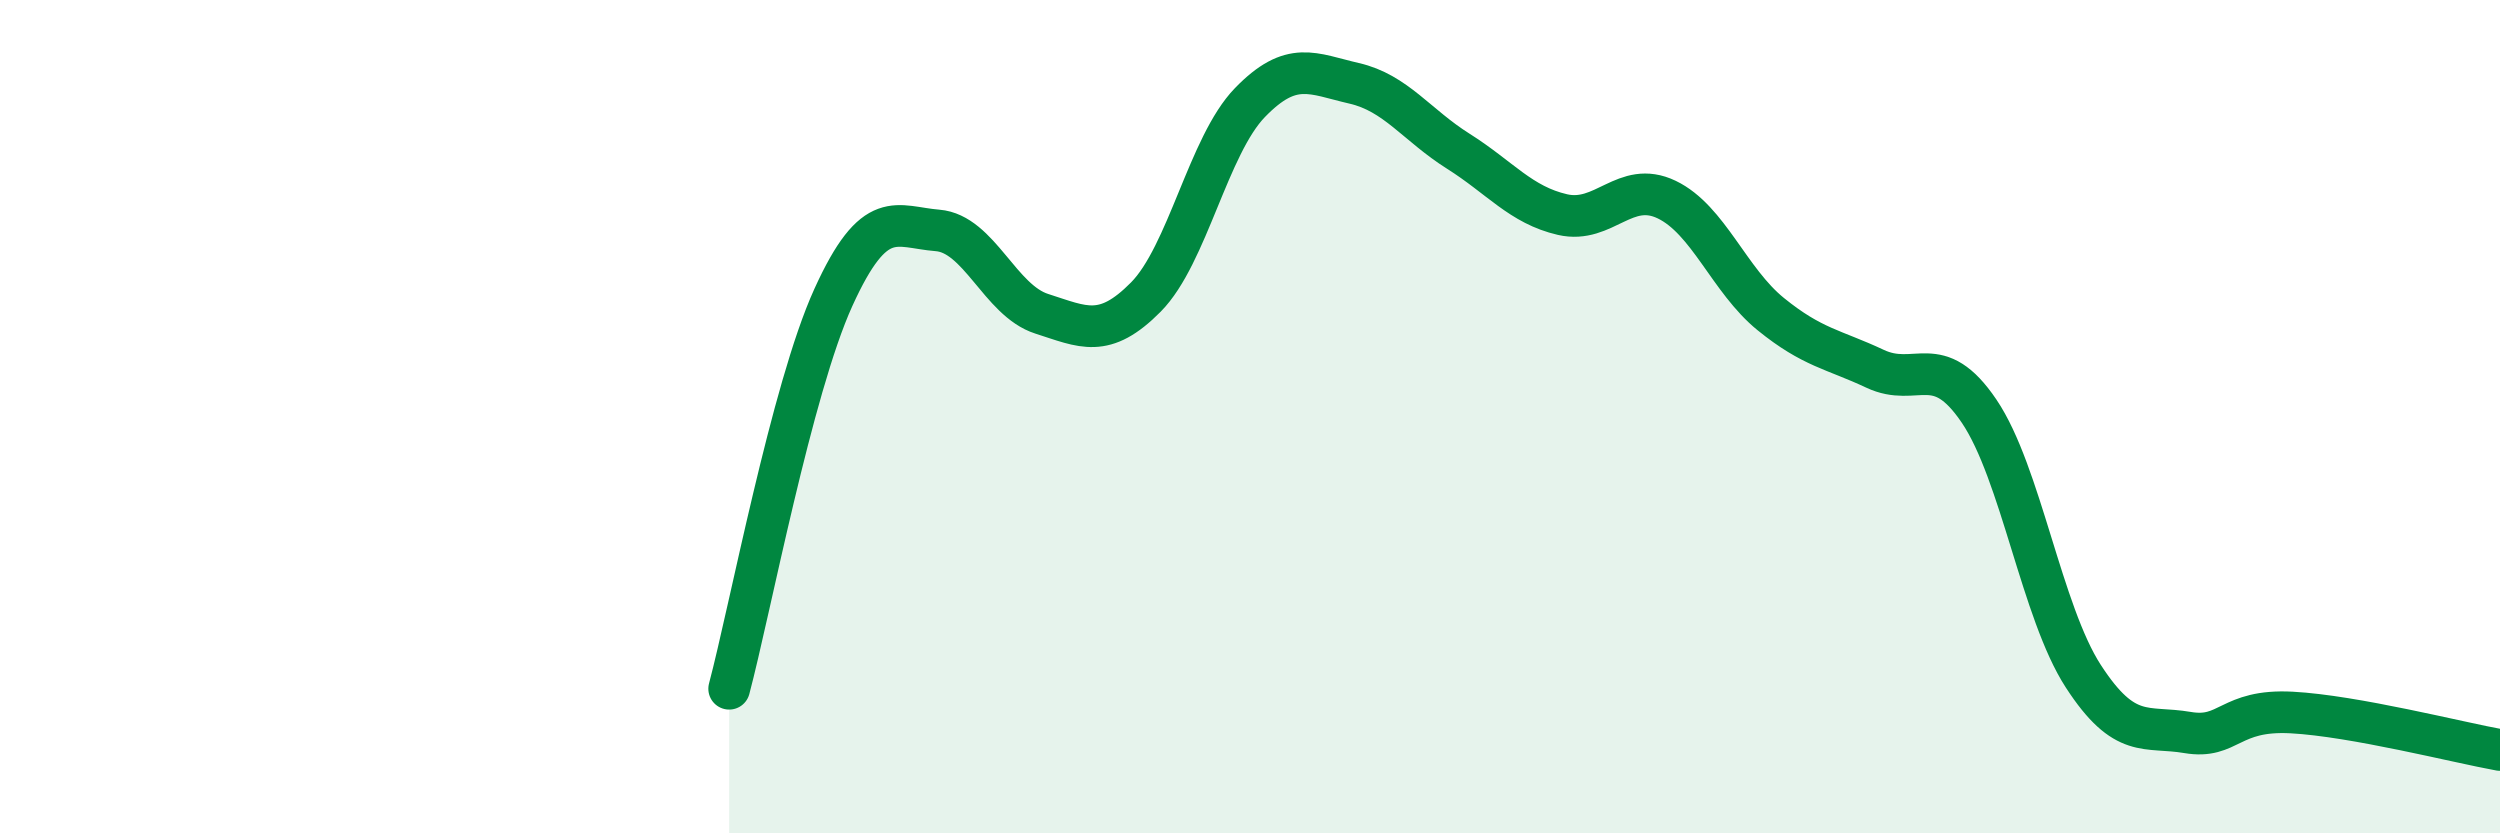
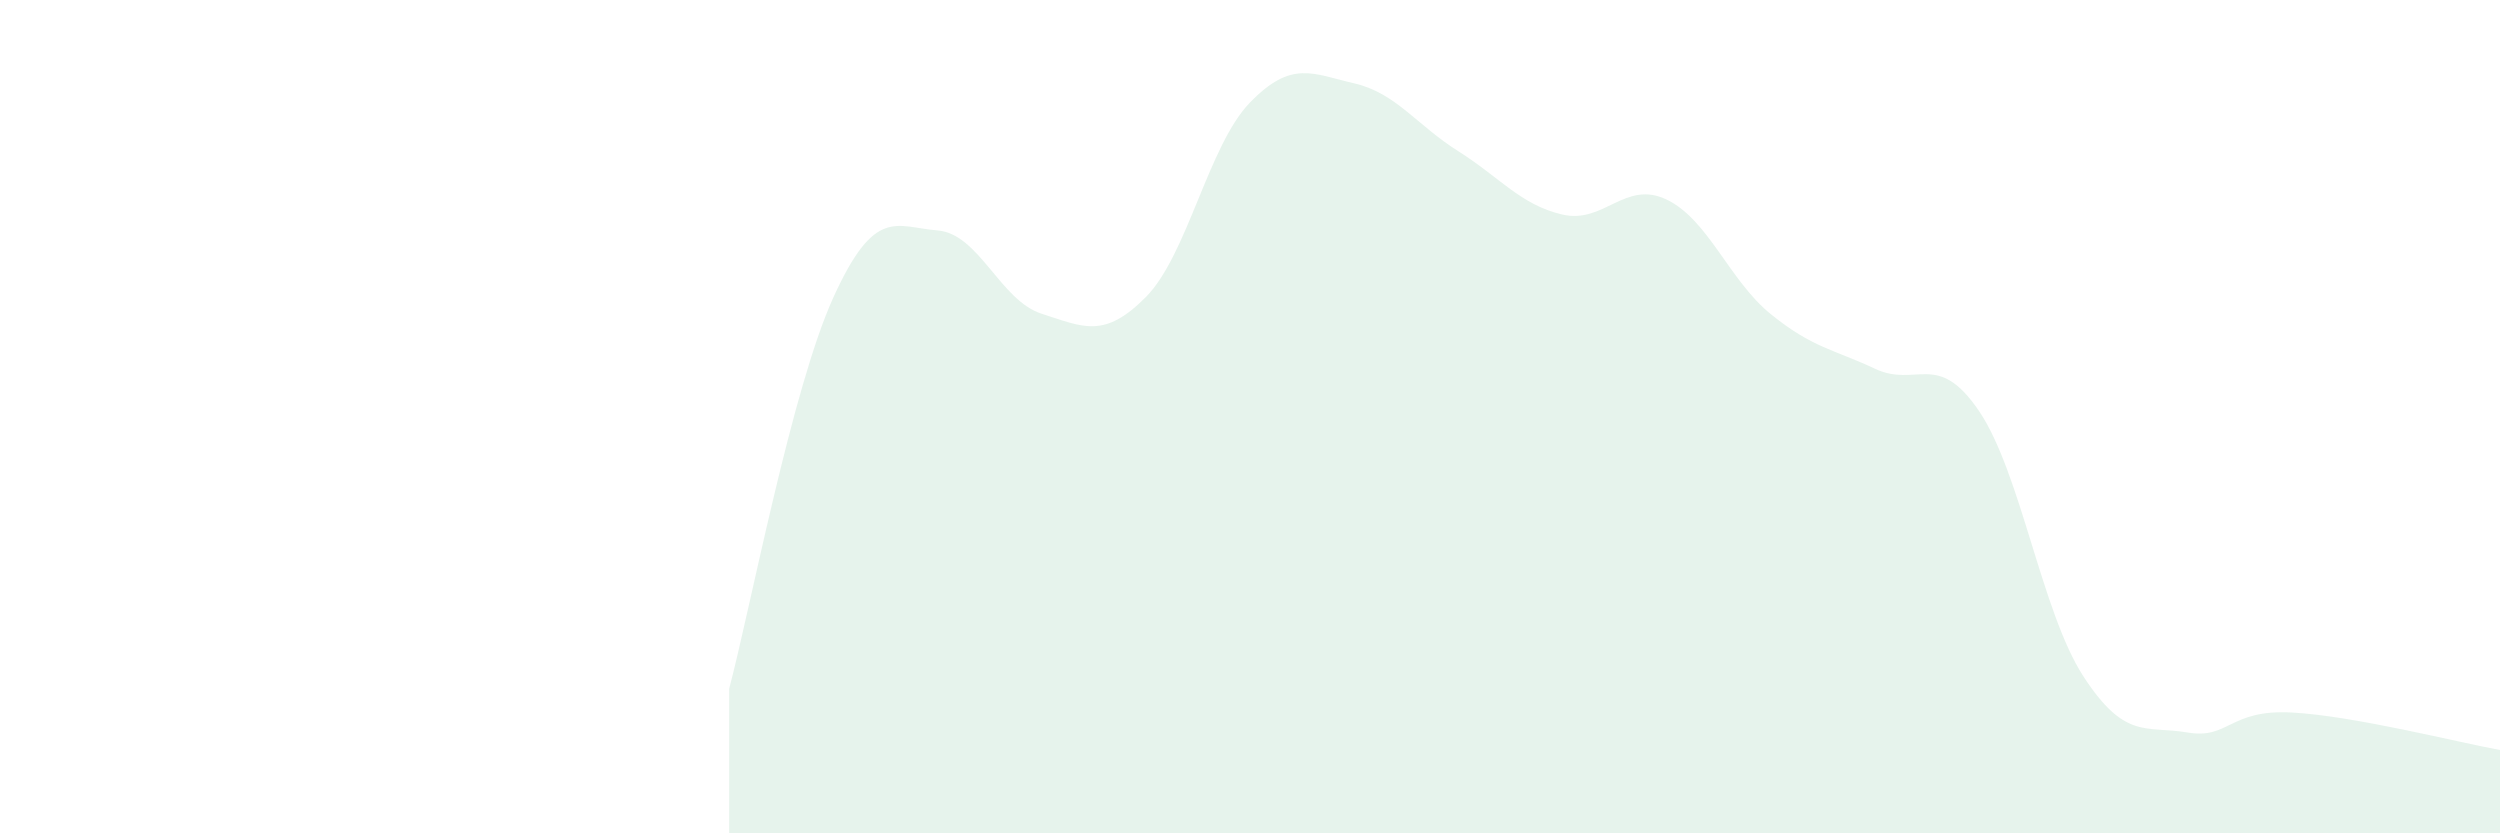
<svg xmlns="http://www.w3.org/2000/svg" width="60" height="20" viewBox="0 0 60 20">
  <path d="M 17.5,16.53 C 18,14.65 19,9.34 20,7.14 C 21,4.94 21.5,5.45 22.5,5.53 C 23.5,5.61 24,7.21 25,7.53 C 26,7.85 26.5,8.14 27.5,7.13 C 28.5,6.12 29,3.49 30,2.46 C 31,1.43 31.5,1.77 32.5,2 C 33.5,2.23 34,3 35,3.63 C 36,4.26 36.5,4.92 37.5,5.15 C 38.5,5.38 39,4.31 40,4.79 C 41,5.27 41.5,6.73 42.5,7.54 C 43.5,8.35 44,8.38 45,8.85 C 46,9.32 46.5,8.39 47.5,9.87 C 48.5,11.35 49,14.69 50,16.23 C 51,17.77 51.5,17.41 52.5,17.58 C 53.5,17.75 53.5,17.02 55,17.1 C 56.5,17.18 59,17.82 60,18L60 20L17.5 20Z" fill="#008740" opacity="0.1" stroke-linecap="round" stroke-linejoin="round" />
-   <path d="M 17.5,16.53 C 18,14.65 19,9.34 20,7.14 C 21,4.94 21.5,5.45 22.5,5.53 C 23.5,5.61 24,7.21 25,7.53 C 26,7.85 26.5,8.14 27.5,7.13 C 28.5,6.12 29,3.49 30,2.46 C 31,1.43 31.5,1.77 32.5,2 C 33.5,2.23 34,3 35,3.63 C 36,4.26 36.5,4.92 37.5,5.15 C 38.5,5.38 39,4.31 40,4.79 C 41,5.27 41.5,6.73 42.5,7.54 C 43.5,8.35 44,8.38 45,8.85 C 46,9.32 46.5,8.39 47.5,9.87 C 48.5,11.35 49,14.69 50,16.23 C 51,17.77 51.5,17.41 52.5,17.58 C 53.5,17.75 53.5,17.02 55,17.1 C 56.5,17.18 59,17.82 60,18" stroke="#008740" stroke-width="1" fill="none" stroke-linecap="round" stroke-linejoin="round" />
</svg>